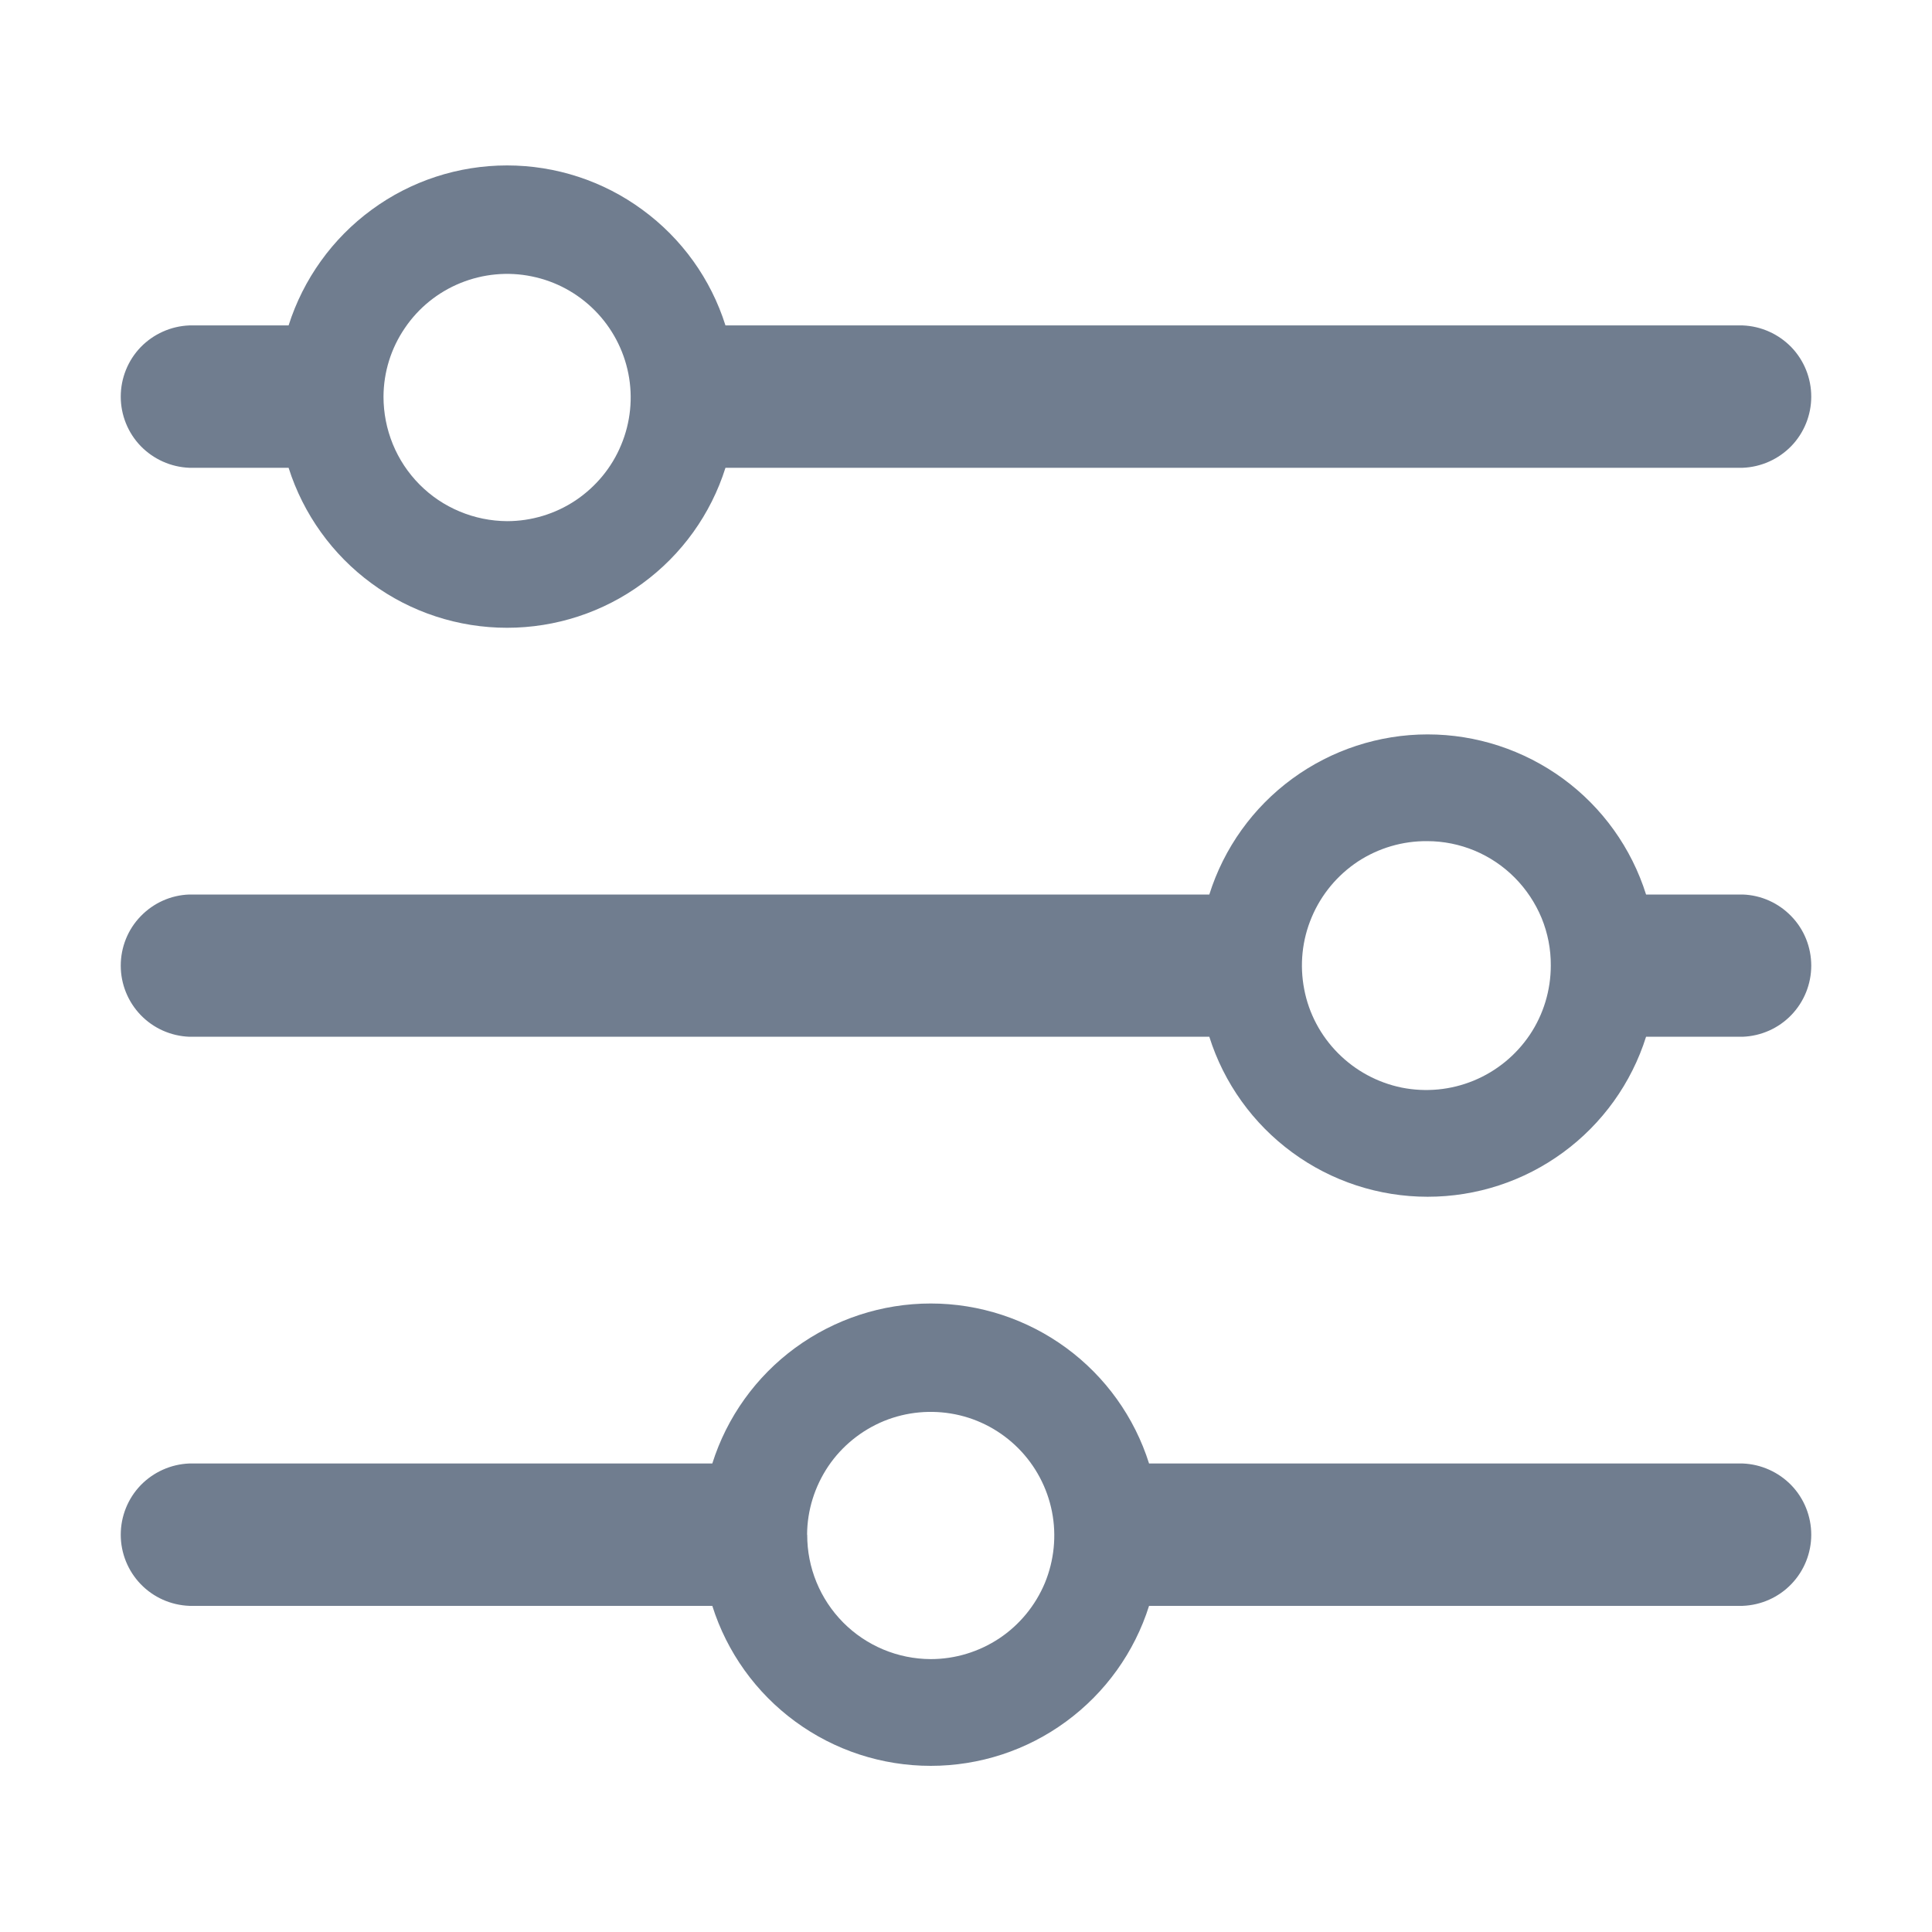
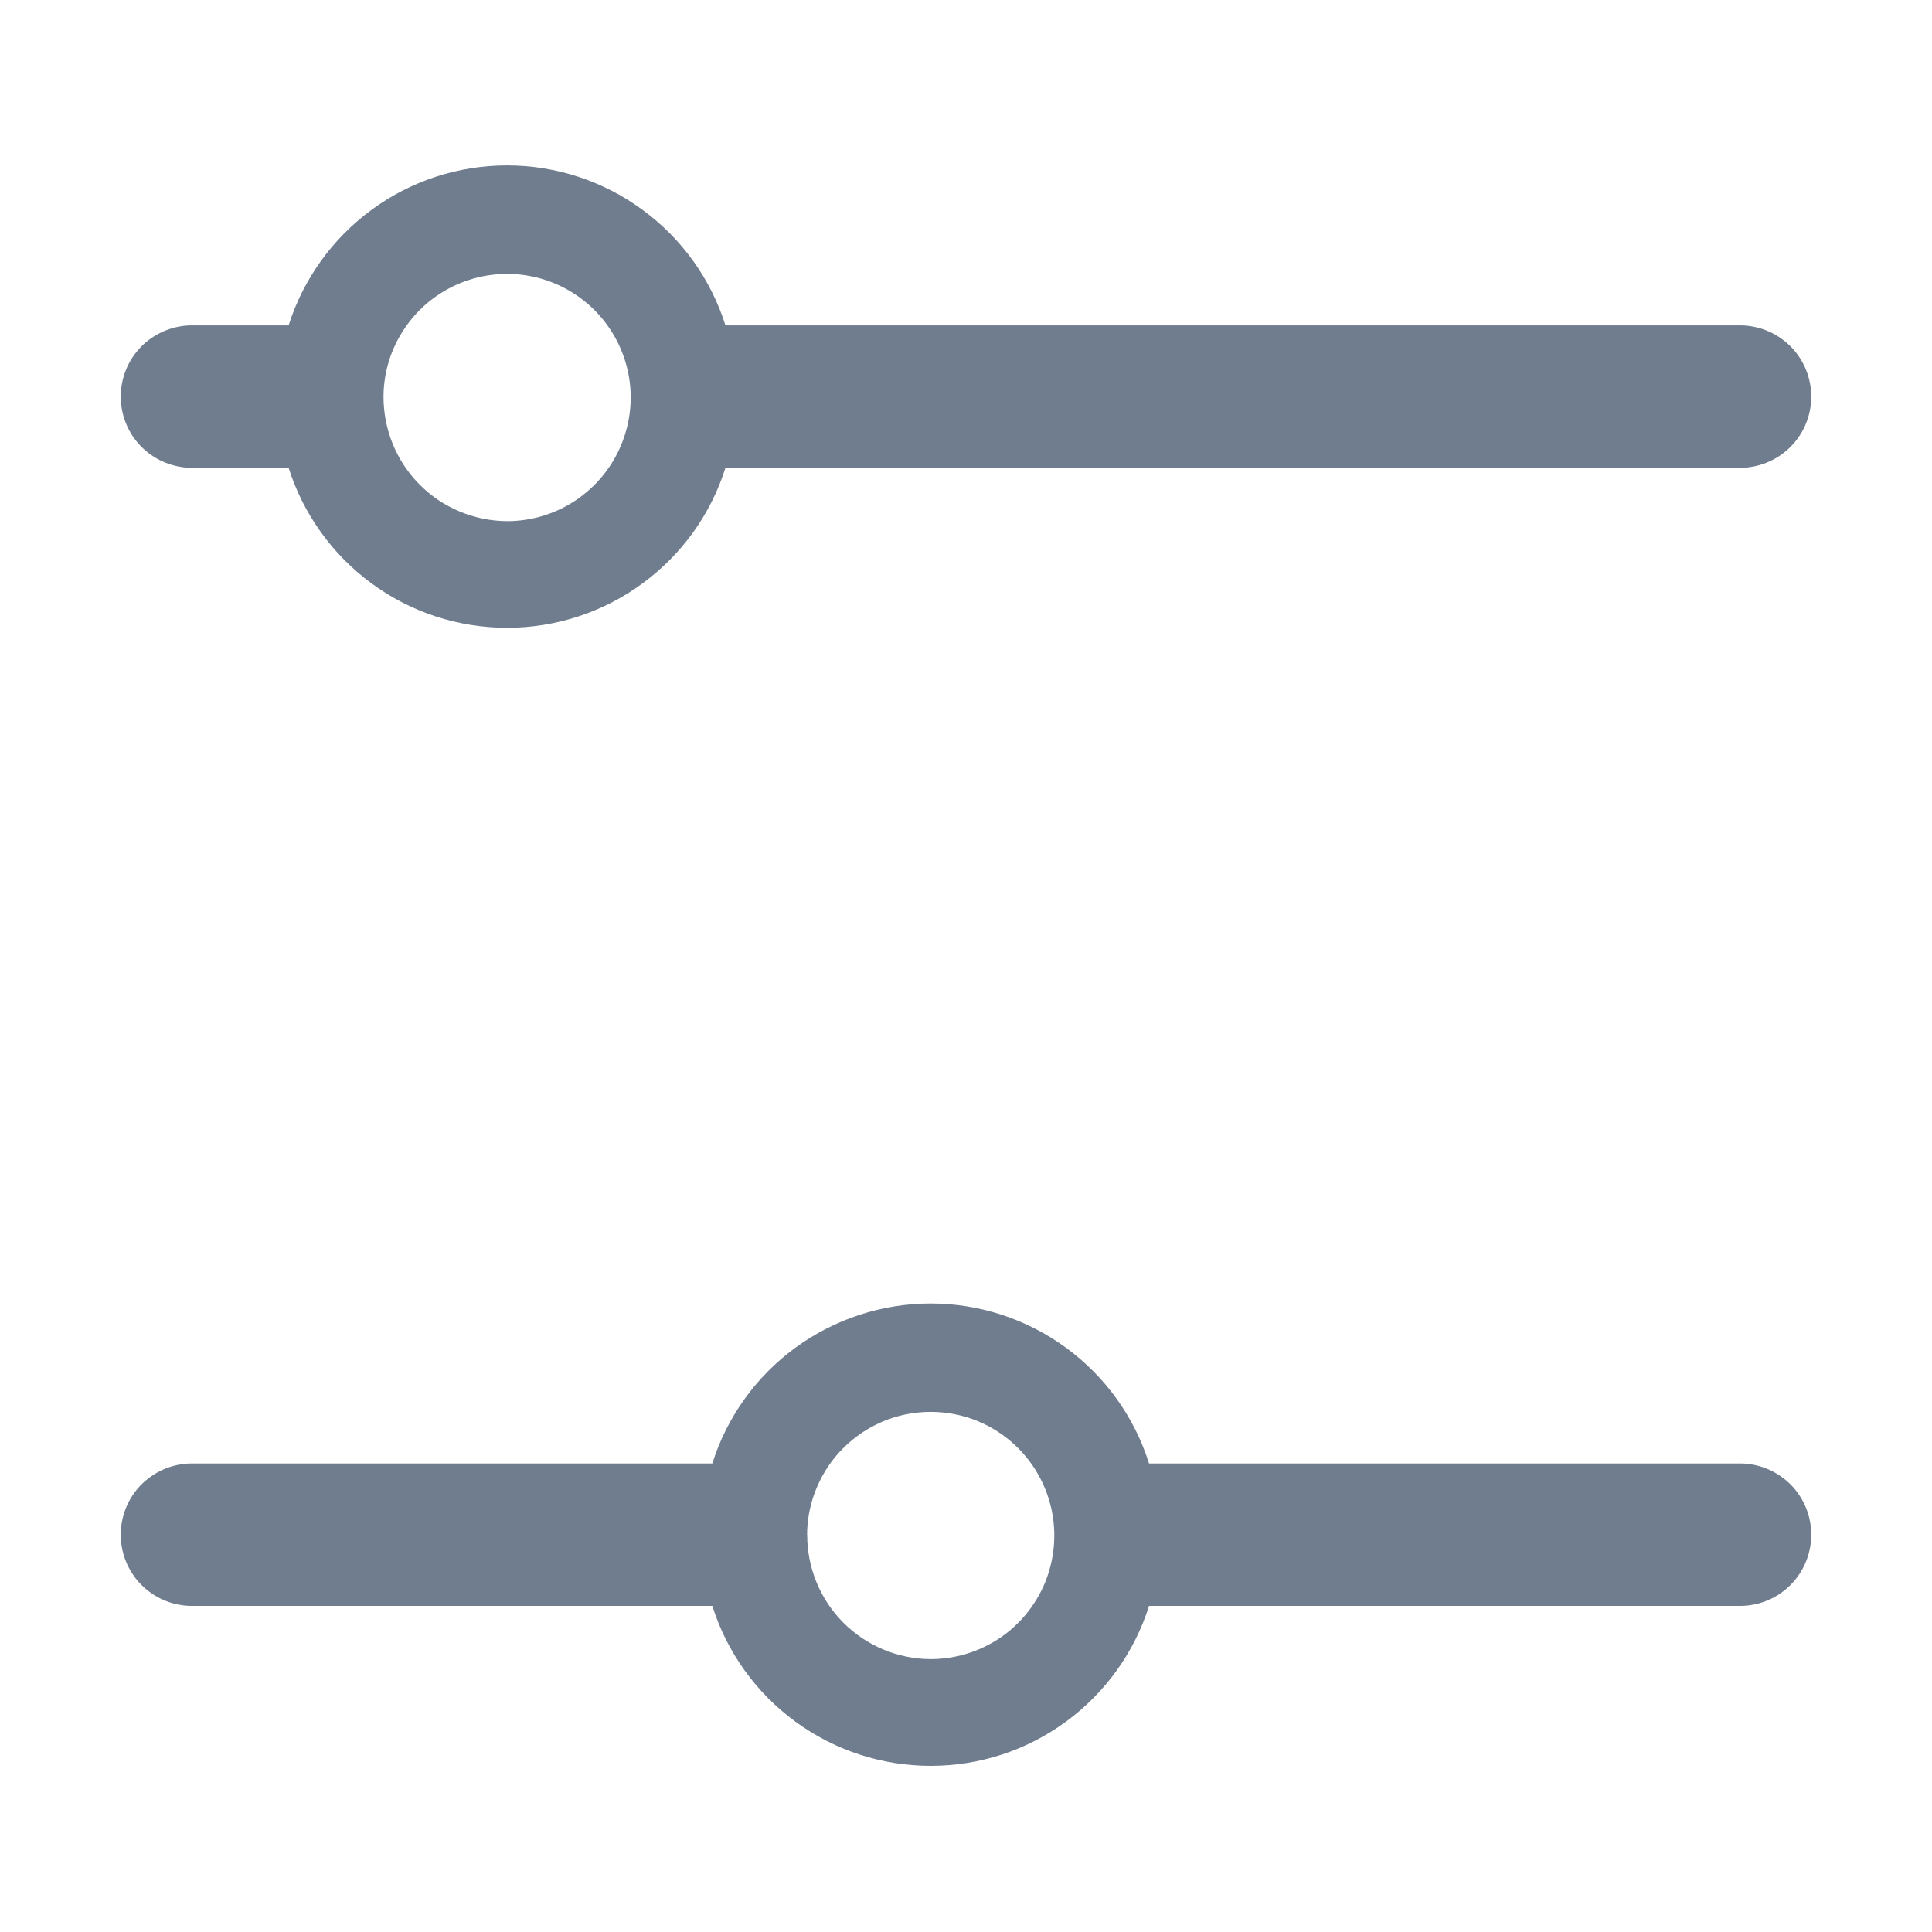
<svg xmlns="http://www.w3.org/2000/svg" width="16" height="16" viewBox="0 0 16 16" fill="none">
  <path fill-rule="evenodd" clip-rule="evenodd" d="M2.39 3.874H1.568C1.415 3.868 1.271 3.803 1.165 3.694C1.059 3.584 1 3.437 1 3.285C1 3.132 1.059 2.985 1.165 2.875C1.271 2.766 1.415 2.701 1.568 2.695H2.39C2.512 2.311 2.753 1.975 3.078 1.737C3.403 1.498 3.796 1.37 4.199 1.37C4.602 1.37 4.995 1.498 5.32 1.737C5.646 1.975 5.887 2.311 6.008 2.695H14.432C14.585 2.701 14.729 2.766 14.835 2.875C14.941 2.985 15 3.132 15 3.285C15 3.437 14.941 3.584 14.835 3.694C14.729 3.803 14.585 3.868 14.432 3.874H6.008C5.887 4.258 5.646 4.594 5.32 4.832C4.995 5.071 4.602 5.199 4.199 5.199C3.796 5.199 3.403 5.071 3.078 4.832C2.753 4.594 2.512 4.258 2.39 3.874ZM3.176 3.284C3.177 3.082 3.238 2.885 3.352 2.718C3.465 2.55 3.626 2.42 3.813 2.344C4 2.268 4.206 2.248 4.404 2.289C4.602 2.329 4.783 2.427 4.926 2.571C5.068 2.714 5.165 2.897 5.204 3.095C5.243 3.293 5.222 3.499 5.144 3.685C5.067 3.872 4.935 4.031 4.767 4.144C4.599 4.256 4.401 4.316 4.199 4.316C4.064 4.315 3.931 4.288 3.807 4.236C3.682 4.184 3.569 4.108 3.474 4.012C3.379 3.916 3.304 3.803 3.253 3.678C3.202 3.553 3.176 3.42 3.176 3.285L3.176 3.284Z" fill="#707D8F" />
-   <path fill-rule="evenodd" clip-rule="evenodd" d="M1.568 8.586H10.015C10.136 8.97 10.377 9.306 10.702 9.544C11.027 9.783 11.42 9.911 11.823 9.911C12.227 9.911 12.619 9.783 12.945 9.544C13.27 9.306 13.511 8.97 13.632 8.586H14.432C14.585 8.58 14.729 8.516 14.835 8.406C14.941 8.296 15 8.149 15 7.997C15 7.844 14.941 7.697 14.835 7.588C14.729 7.478 14.585 7.413 14.432 7.408H13.632C13.511 7.023 13.27 6.687 12.945 6.449C12.619 6.211 12.227 6.082 11.823 6.082C11.42 6.082 11.027 6.211 10.702 6.449C10.377 6.687 10.136 7.023 10.015 7.408H1.568C1.415 7.413 1.271 7.478 1.165 7.588C1.059 7.697 1 7.844 1 7.997C1 8.149 1.059 8.296 1.165 8.406C1.271 8.516 1.415 8.58 1.568 8.586ZM11.82 6.966C11.616 6.964 11.416 7.023 11.245 7.135C11.075 7.248 10.942 7.408 10.863 7.596C10.783 7.785 10.762 7.992 10.801 8.193C10.839 8.393 10.937 8.577 11.081 8.722C11.225 8.867 11.408 8.966 11.608 9.007C11.809 9.047 12.016 9.027 12.205 8.949C12.394 8.871 12.555 8.739 12.669 8.57C12.783 8.4 12.843 8.2 12.843 7.996C12.844 7.861 12.818 7.728 12.767 7.603C12.715 7.478 12.64 7.365 12.545 7.269C12.45 7.173 12.337 7.097 12.213 7.045C12.088 6.993 11.955 6.966 11.82 6.966Z" fill="#707D8F" />
  <path fill-rule="evenodd" clip-rule="evenodd" d="M5.899 13.299H1.568C1.415 13.293 1.271 13.229 1.165 13.119C1.059 13.009 1 12.862 1 12.71C1 12.557 1.059 12.41 1.165 12.3C1.271 12.191 1.415 12.126 1.568 12.12H5.899C6.02 11.736 6.261 11.4 6.586 11.162C6.912 10.924 7.304 10.795 7.708 10.795C8.111 10.795 8.504 10.924 8.829 11.162C9.154 11.4 9.395 11.736 9.516 12.12H14.432C14.585 12.126 14.729 12.191 14.835 12.3C14.941 12.41 15 12.557 15 12.71C15 12.862 14.941 13.009 14.835 13.119C14.729 13.229 14.585 13.293 14.432 13.299H9.516C9.395 13.683 9.154 14.019 8.829 14.257C8.504 14.496 8.111 14.624 7.708 14.624C7.304 14.624 6.912 14.496 6.586 14.257C6.261 14.019 6.02 13.683 5.899 13.299ZM6.684 12.709C6.685 12.507 6.747 12.31 6.86 12.142C6.973 11.975 7.134 11.845 7.321 11.768C7.508 11.692 7.713 11.673 7.912 11.713C8.11 11.753 8.291 11.851 8.434 11.995C8.576 12.138 8.673 12.321 8.712 12.519C8.751 12.717 8.73 12.923 8.653 13.11C8.575 13.296 8.444 13.456 8.276 13.568C8.107 13.68 7.91 13.74 7.708 13.74C7.435 13.739 7.175 13.63 6.983 13.437C6.791 13.243 6.684 12.982 6.685 12.71L6.684 12.709Z" fill="#707D8F" />
</svg>